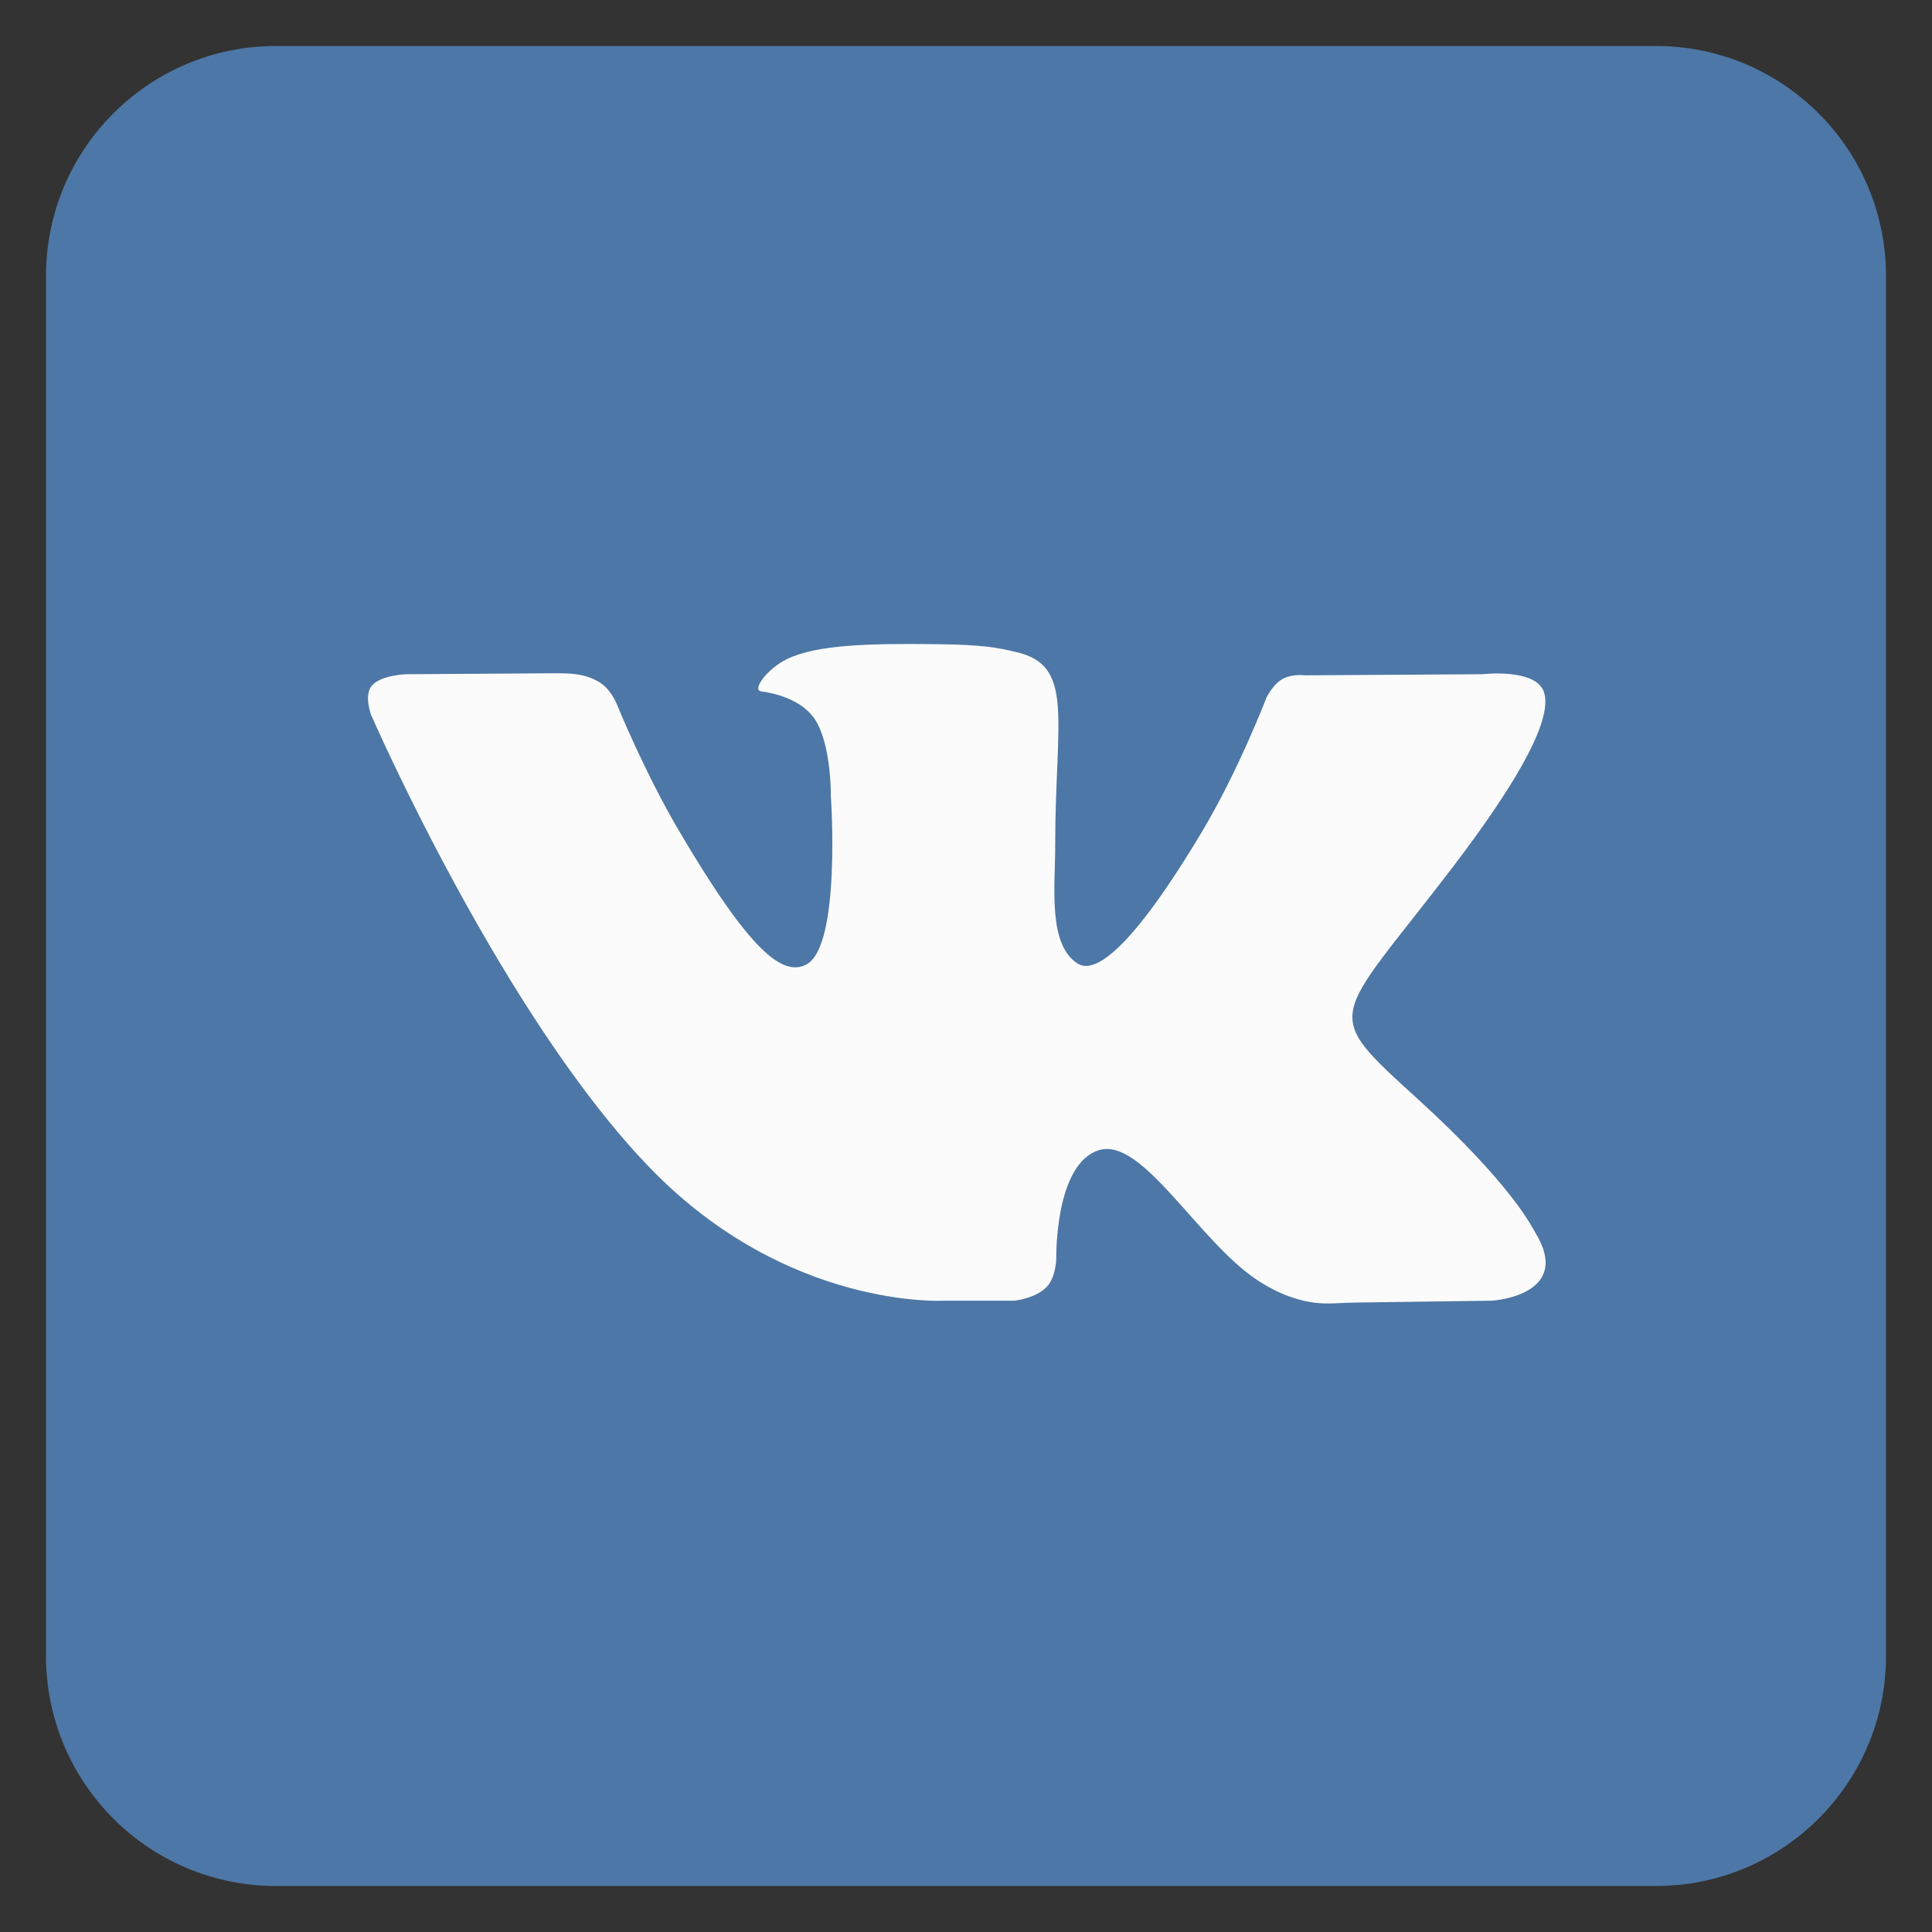
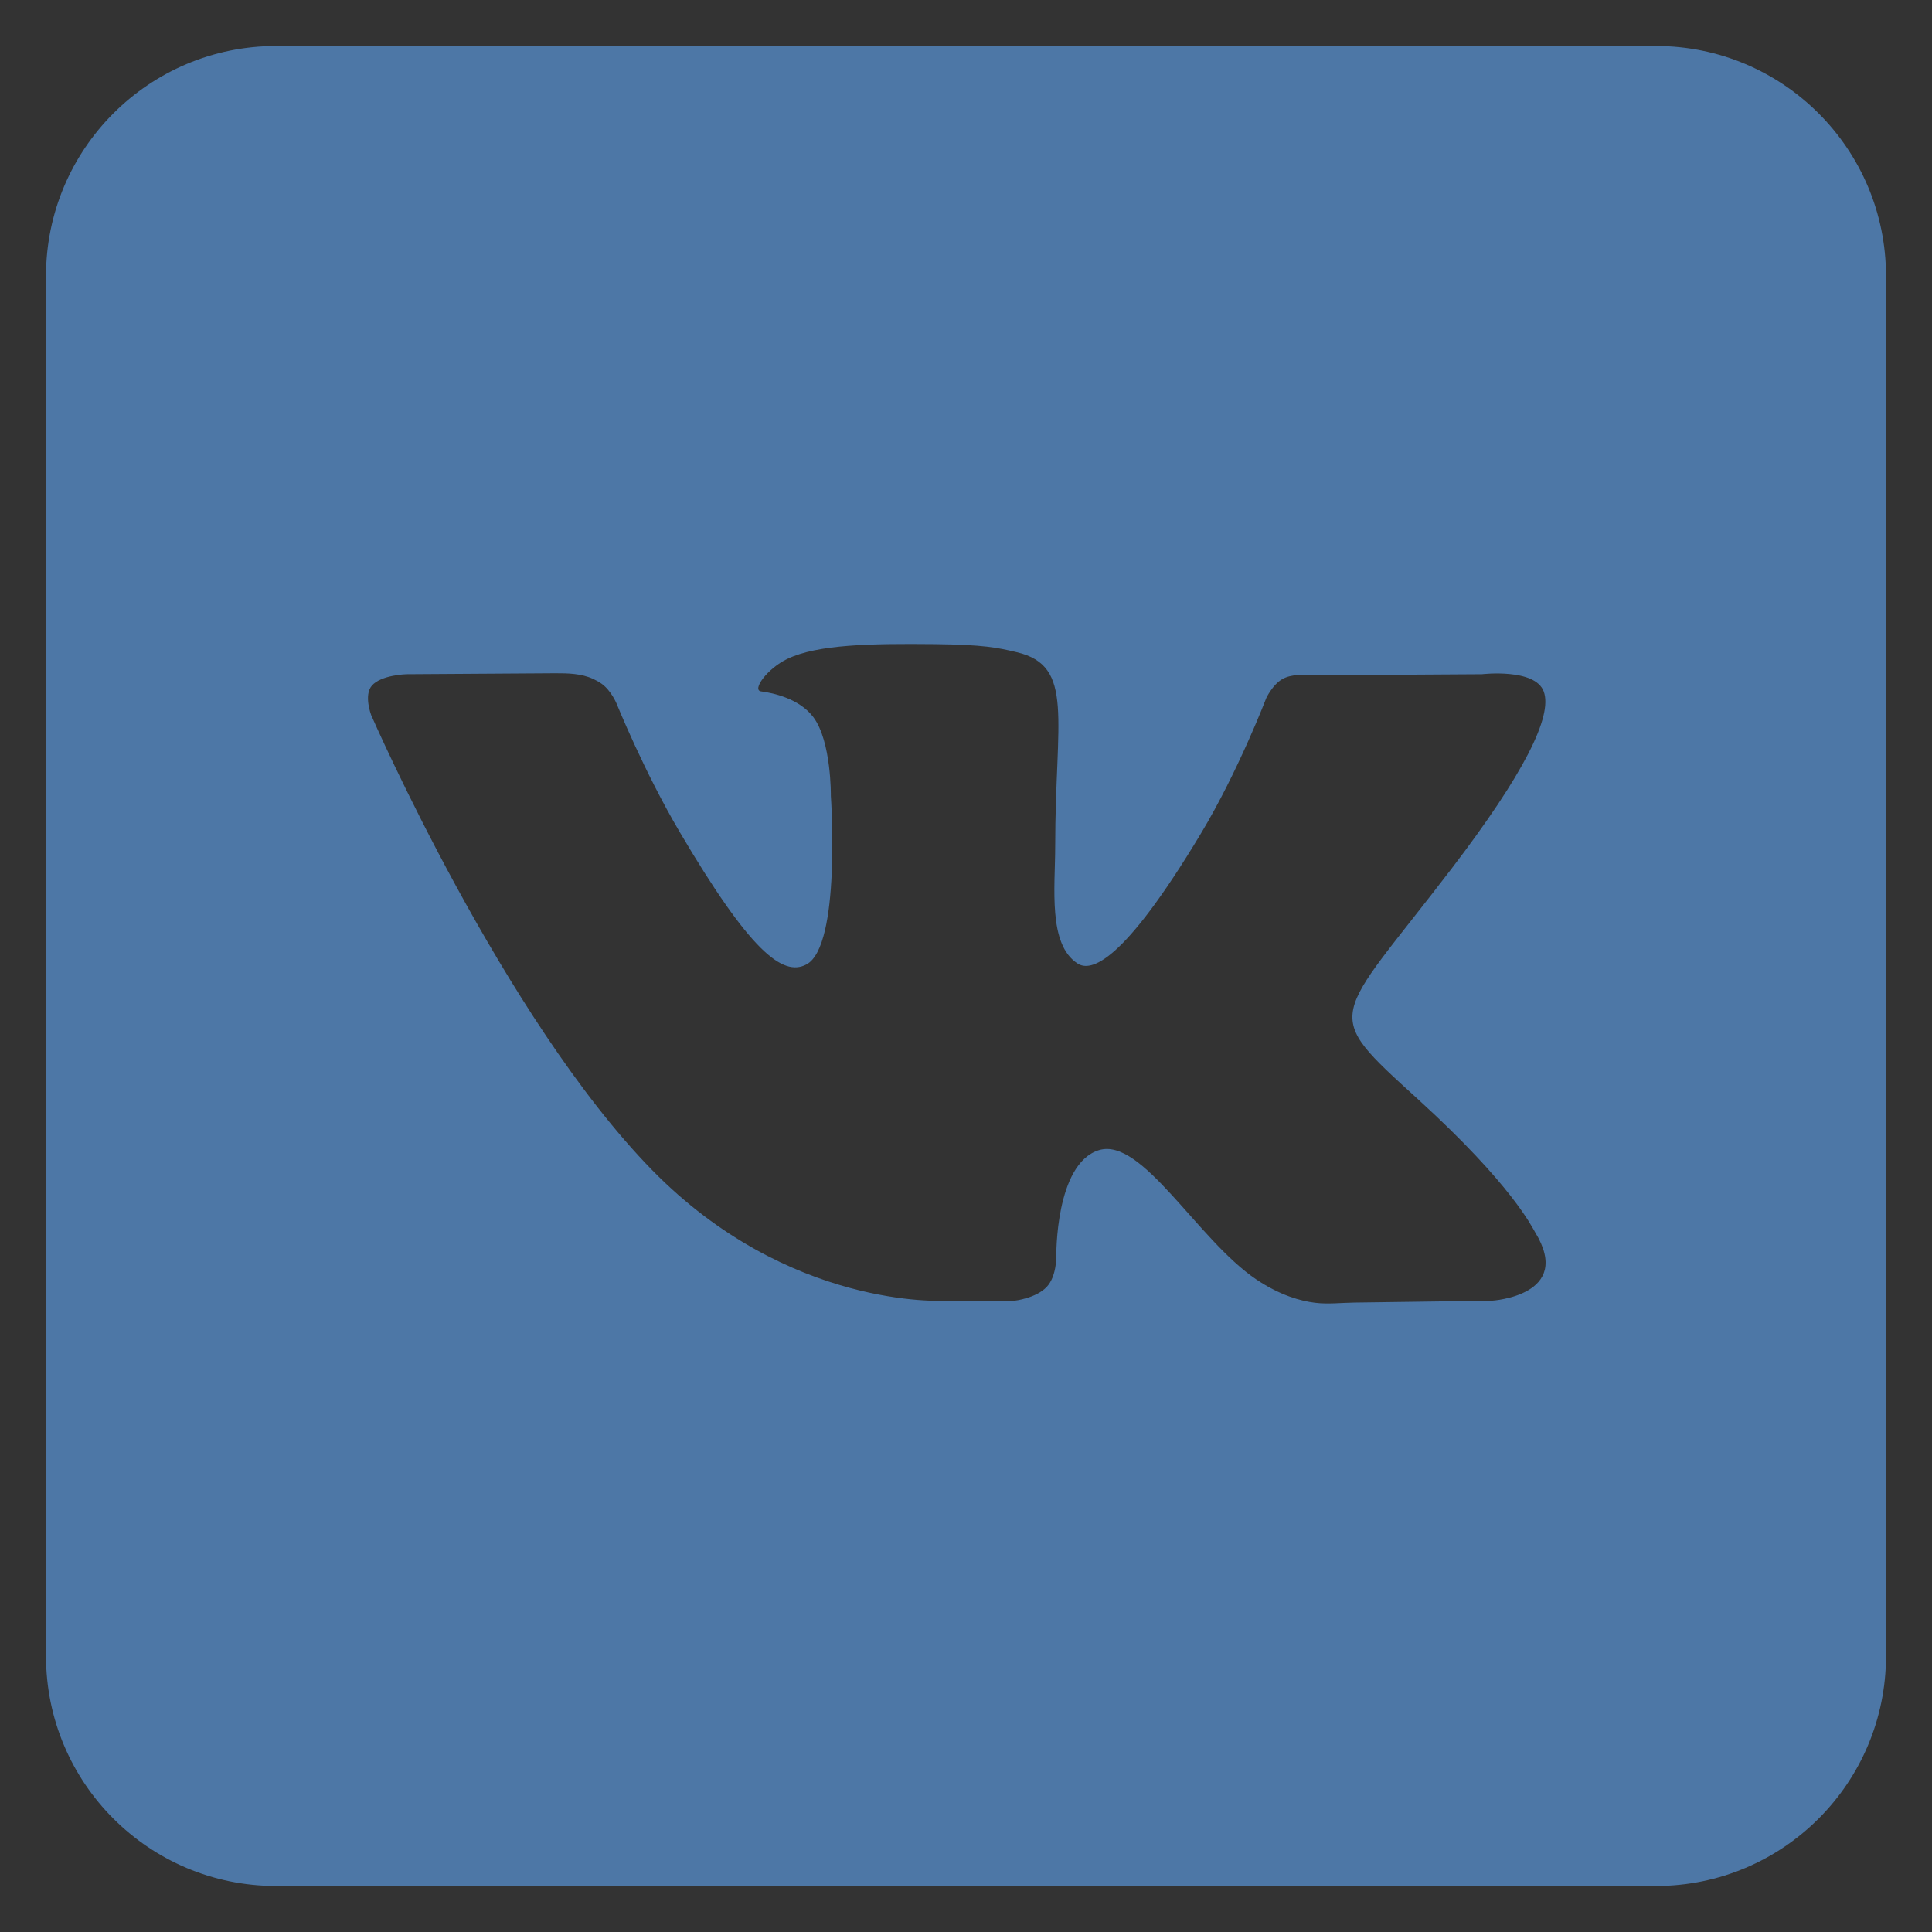
<svg xmlns="http://www.w3.org/2000/svg" width="42" height="42" viewBox="0 0 42 42" fill="none">
  <rect x="0" y="0" width="42" height="42" fill="#333333" stroke="none" />
-   <rect x="4" y="4" width="34" height="34" rx="5" fill="#FBFBFB" />
  <path d="M41 36C41 38.761 38.761 41 36 41H6C3.239 41 1 38.761 1 36V6C1 3.239 3.239 1 6 1H36C38.761 1 41 3.239 41 6V36ZM20.31 14.003C18.936 13.989 17.775 14.008 17.116 14.324C16.678 14.534 16.34 15.003 16.546 15.03C16.8 15.063 17.376 15.183 17.682 15.591C18.076 16.118 18.062 17.301 18.062 17.301C18.064 17.326 18.286 20.562 17.533 20.965C17.015 21.243 16.303 20.676 14.774 18.084C14 16.77 13.414 15.319 13.401 15.289C13.401 15.289 13.287 15.015 13.083 14.867C13.024 14.825 12.959 14.789 12.895 14.759C12.639 14.642 12.351 14.635 12.069 14.636L8.835 14.657C8.835 14.657 8.285 14.671 8.083 14.906C7.904 15.114 8.069 15.546 8.069 15.546C8.089 15.59 10.944 22.133 14.176 25.436C17.145 28.47 20.515 28.277 20.525 28.276H22.056C22.066 28.275 22.52 28.223 22.754 27.977C22.968 27.751 22.963 27.327 22.963 27.316C22.963 27.316 22.935 25.301 23.888 25.004C24.827 24.712 26.032 26.952 27.311 27.814C27.829 28.162 28.28 28.284 28.587 28.321C28.869 28.356 29.154 28.321 29.438 28.317L32.432 28.276C32.441 28.276 34.217 28.165 33.372 26.788C33.302 26.675 32.877 25.766 30.83 23.9C28.686 21.948 28.973 22.263 31.555 18.885C33.127 16.827 33.756 15.571 33.56 15.034C33.373 14.521 32.216 14.657 32.216 14.657L28.367 14.681C28.363 14.68 28.08 14.643 27.87 14.767C27.664 14.888 27.529 15.172 27.529 15.172C27.524 15.185 26.918 16.77 26.108 18.118C24.394 20.974 23.709 21.125 23.429 20.948C22.777 20.534 22.939 19.286 22.939 18.4C22.939 15.632 23.367 14.477 22.106 14.179C21.688 14.079 21.38 14.014 20.31 14.003Z" fill="#4D77A6" />
</svg>